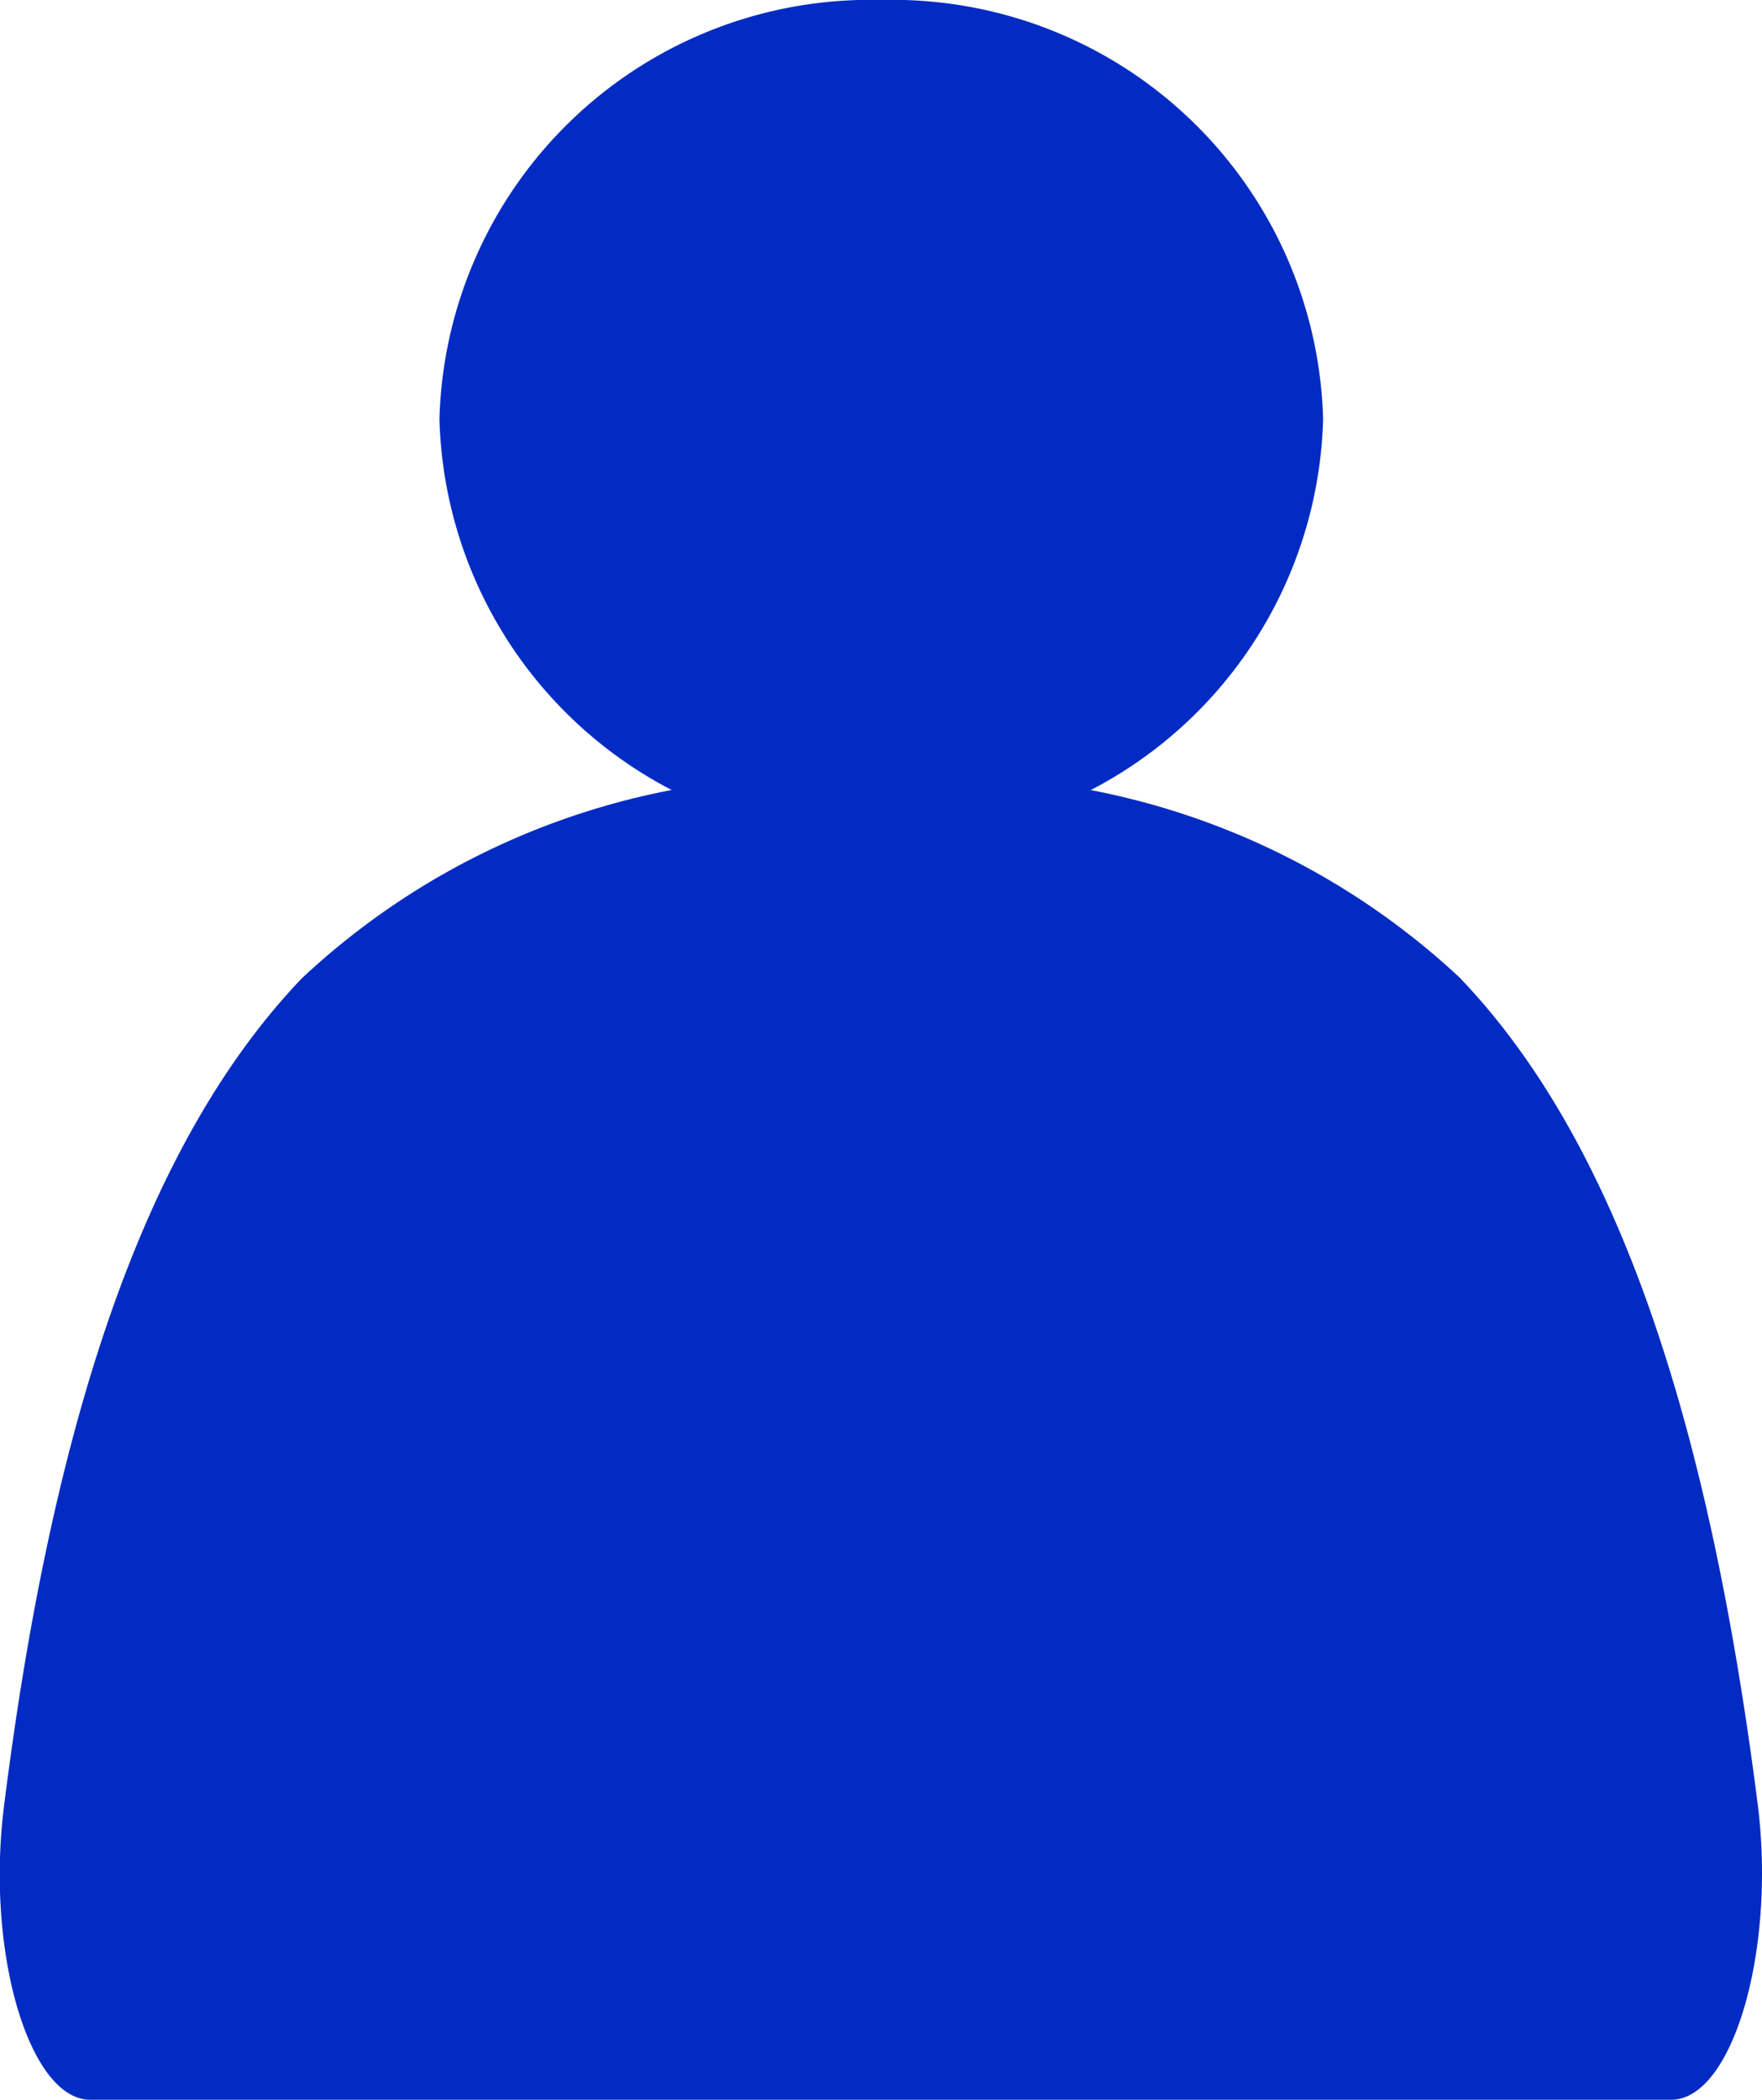
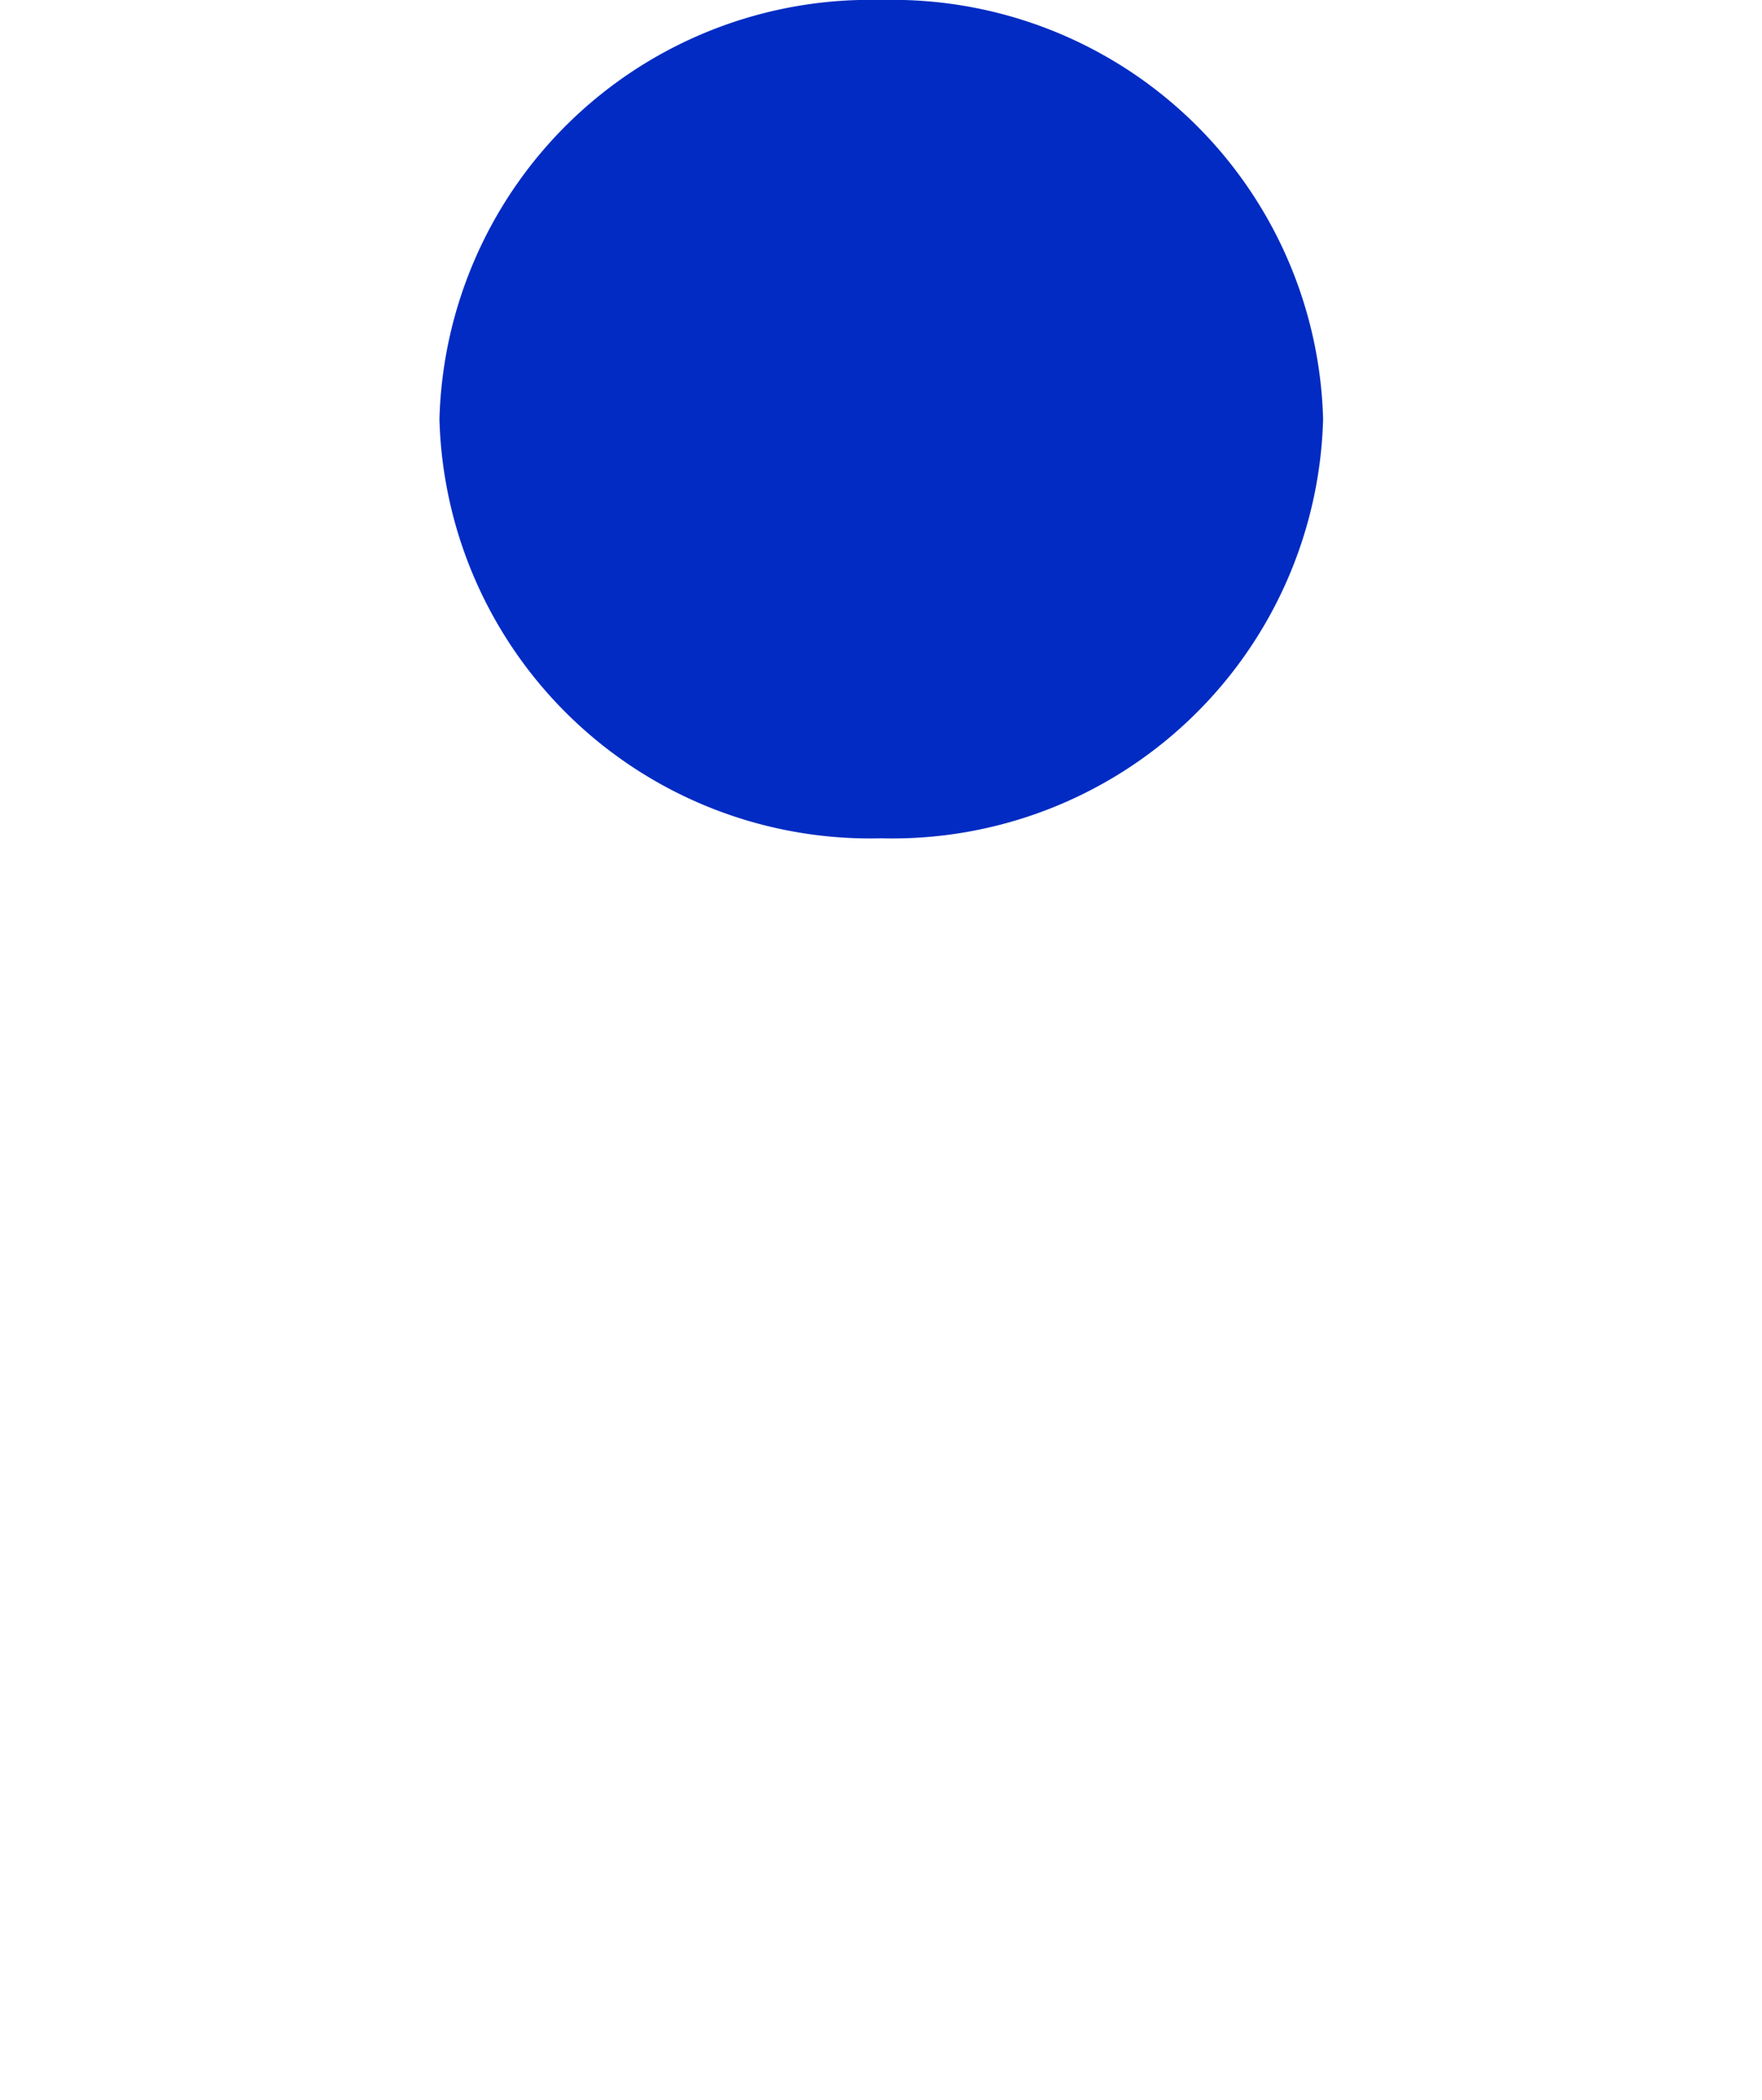
<svg xmlns="http://www.w3.org/2000/svg" id="human" width="9.599" height="11.437" viewBox="0 0 9.599 11.437">
  <path id="Path_170" data-name="Path 170" d="M6,4.283A2.347,2.347,0,0,1,8.407,2a2.347,2.347,0,0,1,2.407,2.283A2.347,2.347,0,0,1,8.407,6.566,2.347,2.347,0,0,1,6,4.283Z" transform="translate(-3.606 -2)" fill="#012BC3" fill-rule="evenodd" />
-   <path id="Path_171" data-name="Path 171" d="M3.652,17.081A4.064,4.064,0,0,1,6.808,16a4.068,4.068,0,0,1,3.151,1.076c.837.872,1.351,2.352,1.625,4.506.1.8-.139,1.607-.472,1.607H2.5c-.331,0-.571-.8-.47-1.6C2.3,19.437,2.817,17.955,3.652,17.081Z" transform="translate(-2.008 -11.752)" fill="#012BC3" fill-rule="evenodd" />
</svg>